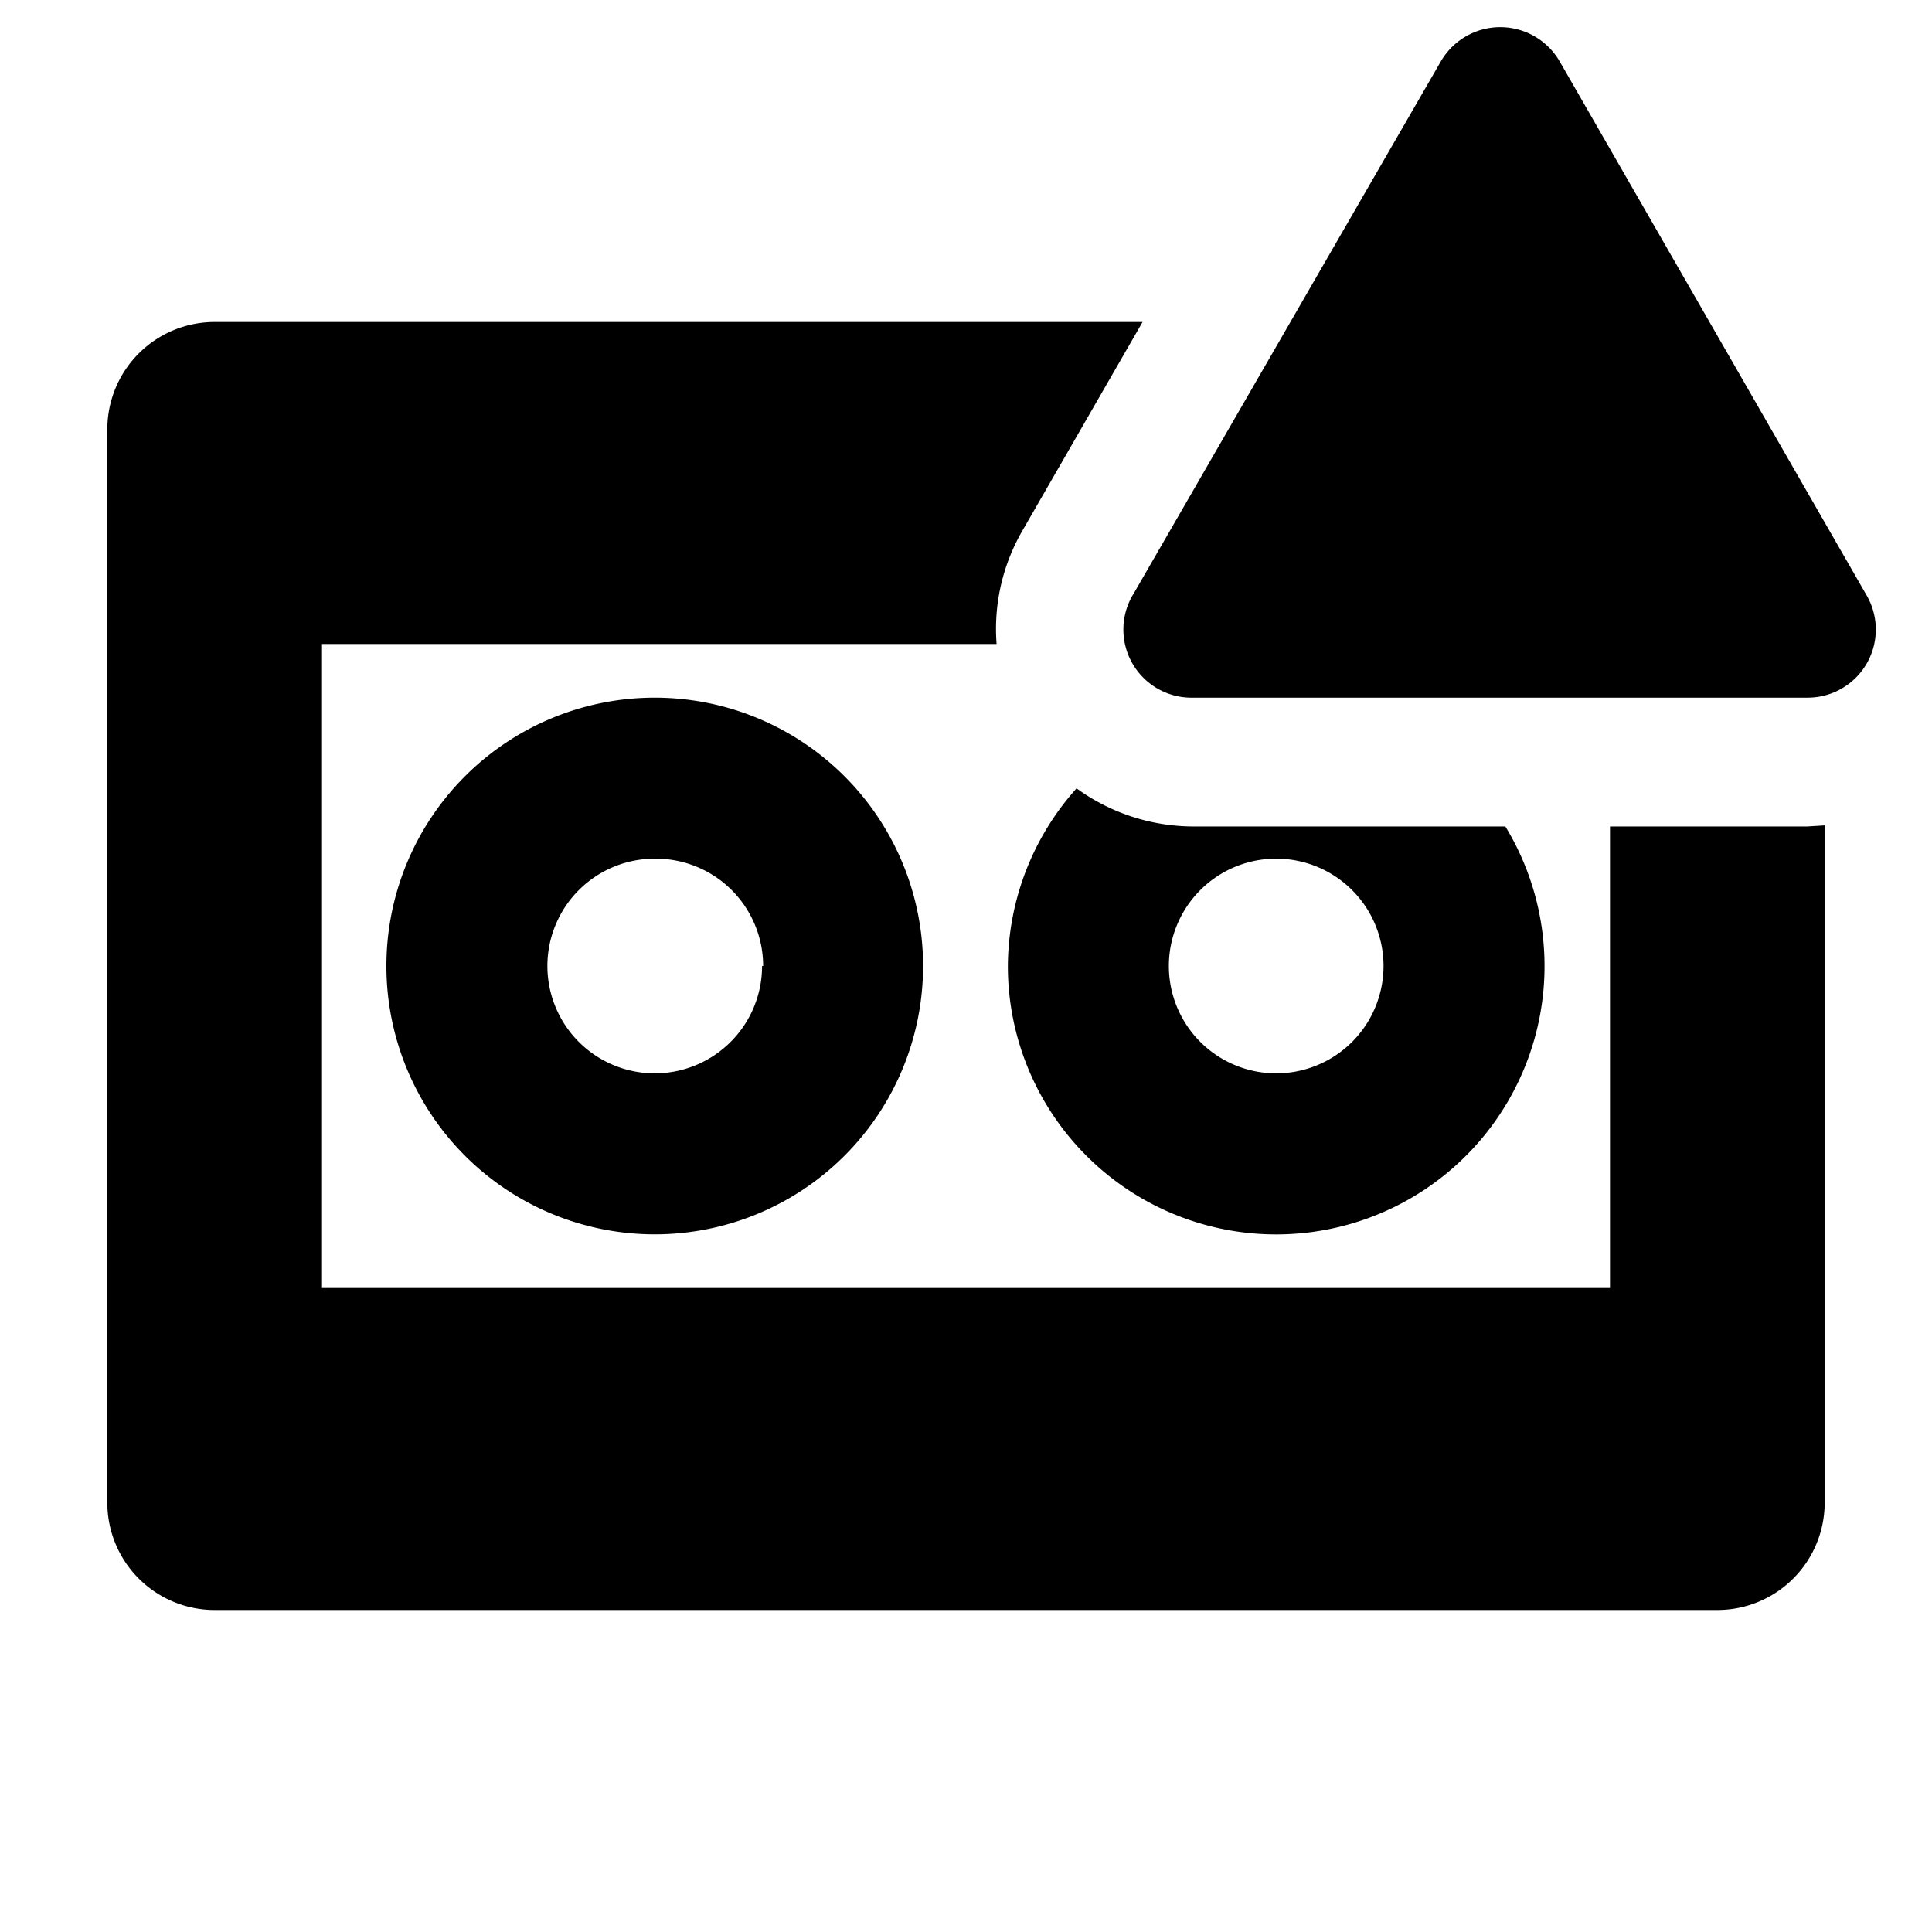
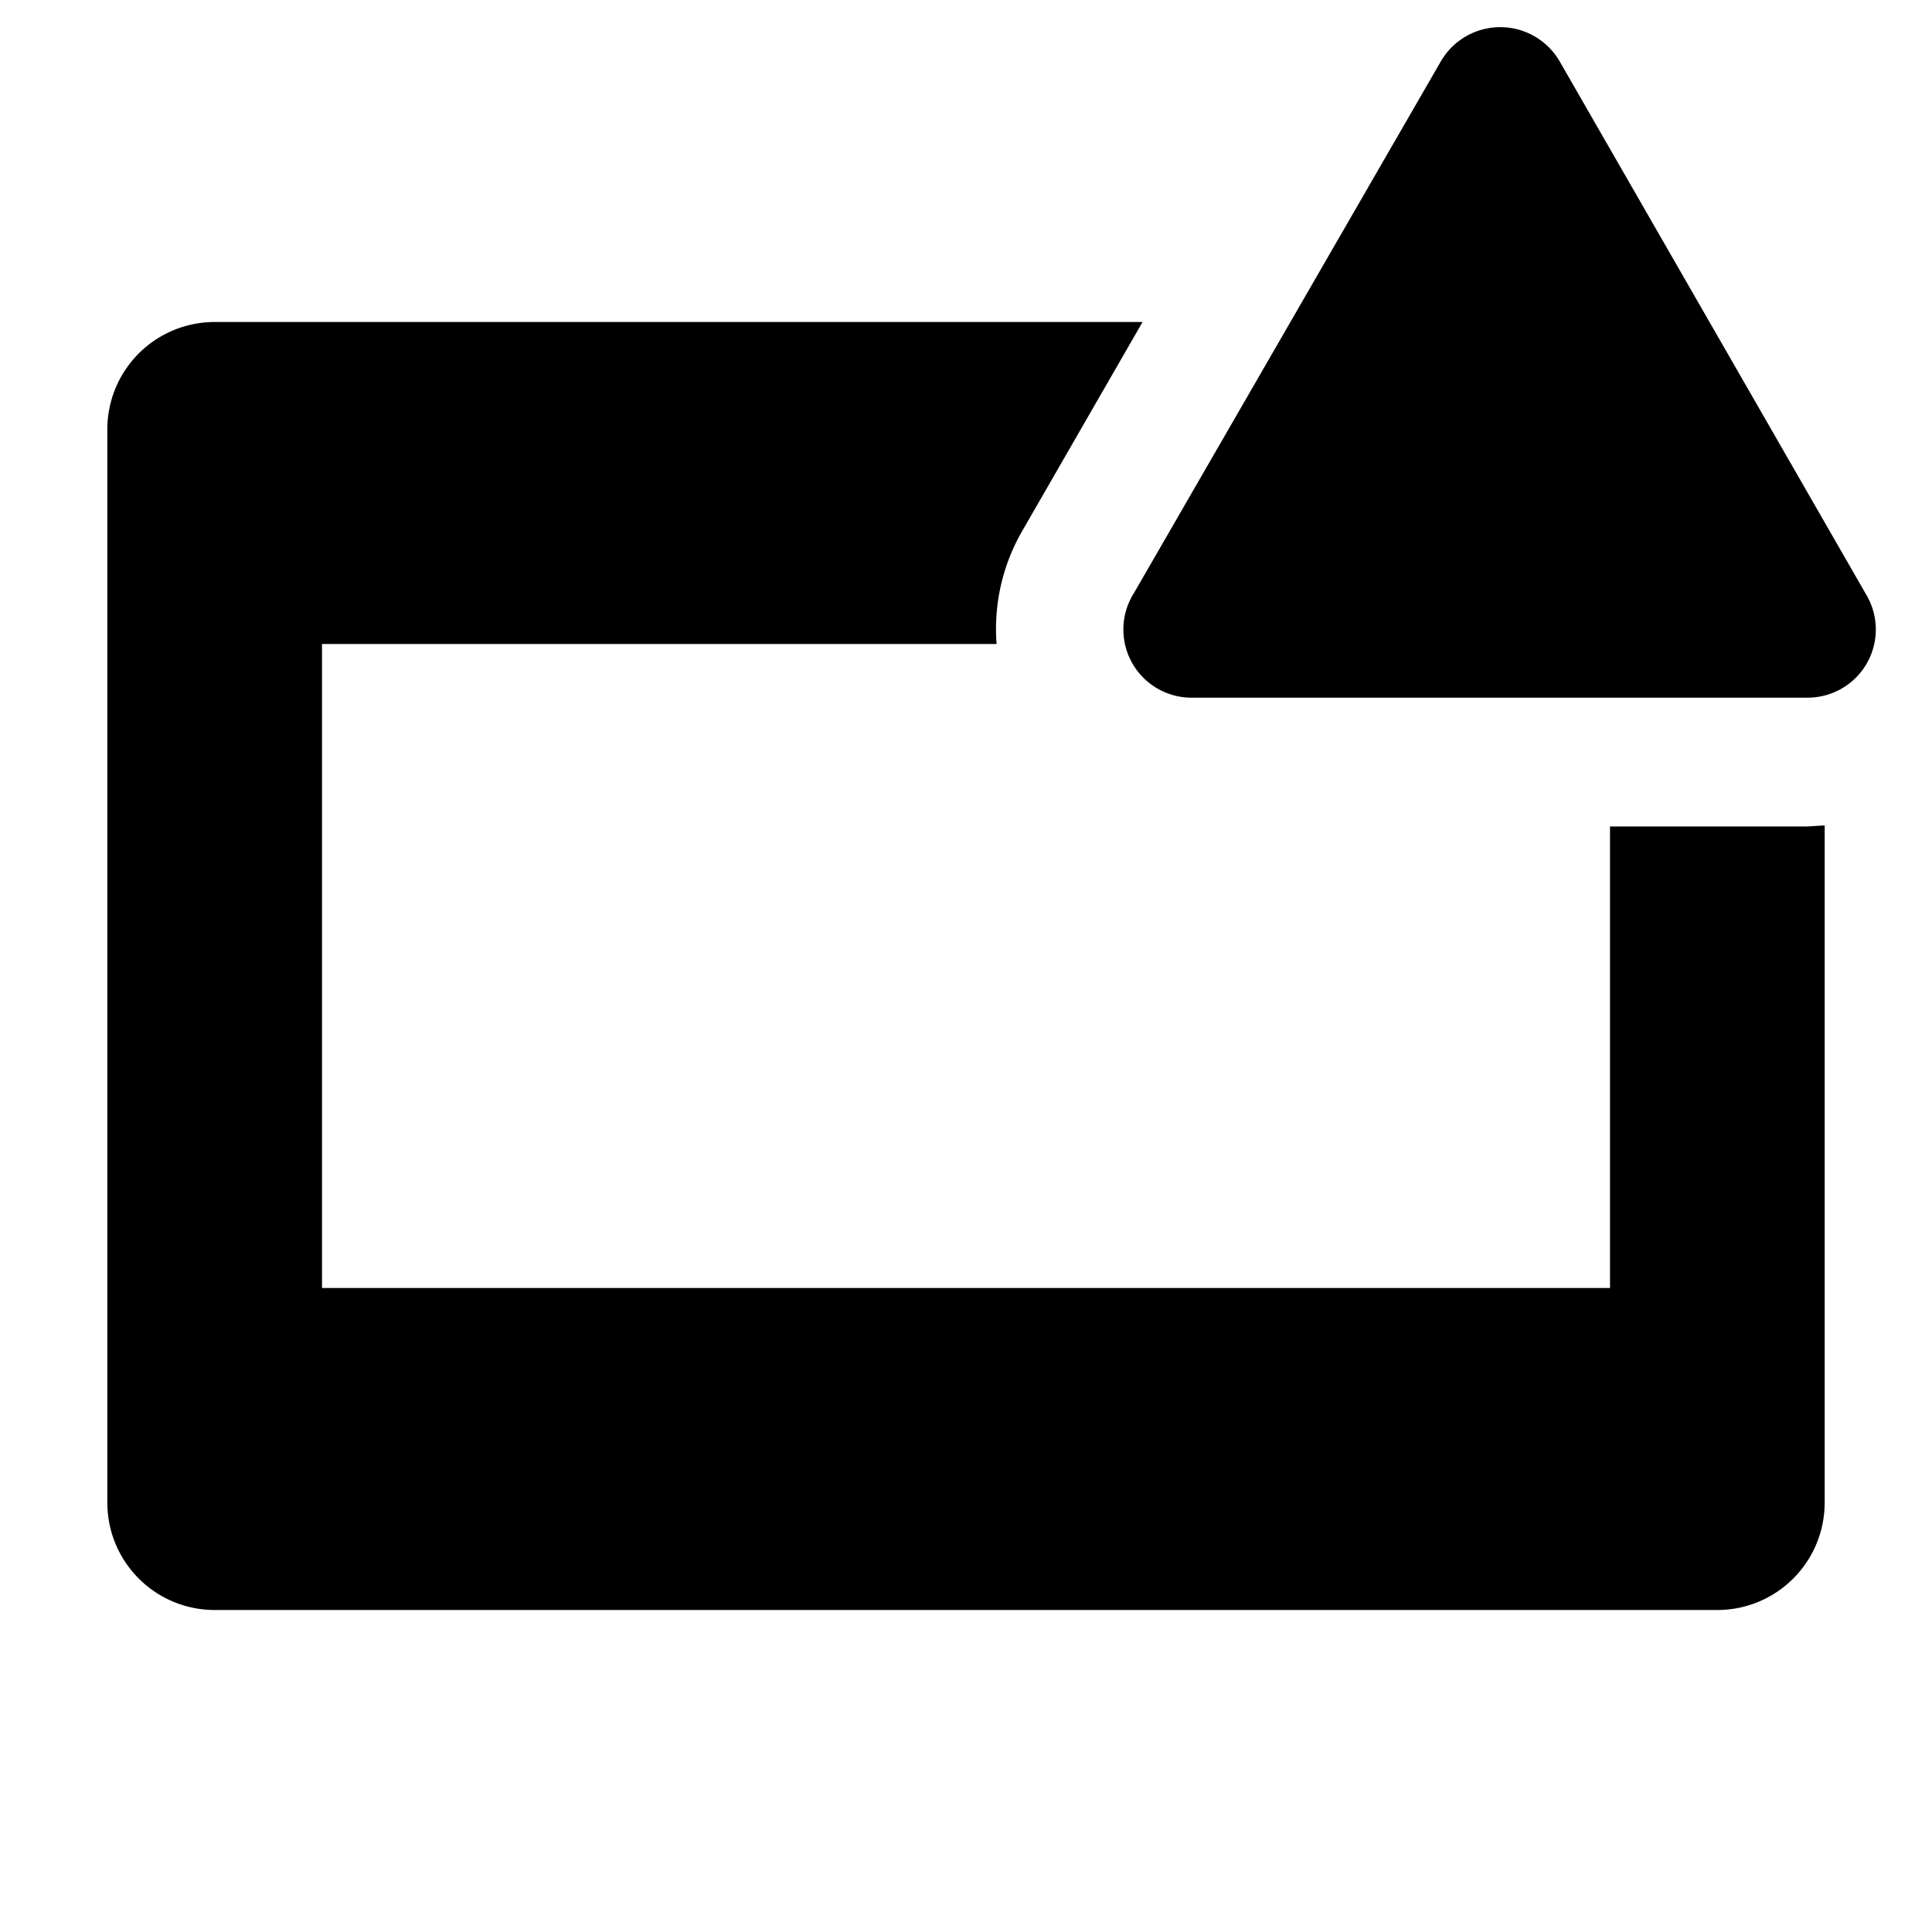
<svg xmlns="http://www.w3.org/2000/svg" width="800" height="800" viewBox="0 0 36 36">
-   <path fill="currentColor" d="M7.2 18a5 5 0 1 0 5-5a5 5 0 0 0-5 5m7 0a2 2 0 1 1-2-2a2 2 0 0 1 2.02 2Zm4.58 0a5 5 0 1 0 9.27-2.6h-5.82a3.71 3.71 0 0 1-2.17-.71A5 5 0 0 0 18.78 18m5-2a2 2 0 1 1-2 2a2 2 0 0 1 2.01-2Z" />
  <path fill="currentColor" d="M33.68 15.4H30V24H6V12h12.57a3.65 3.65 0 0 1 .48-2.11L21.29 6H4a2 2 0 0 0-2 2v20a2 2 0 0 0 2 2h28a2 2 0 0 0 2-2V15.38Z" />
  <path fill="currentColor" d="m26.85 1.14l-5.72 9.91a1.27 1.27 0 0 0 1.1 1.95h11.45a1.27 1.27 0 0 0 1.1-1.91l-5.72-9.95a1.28 1.28 0 0 0-2.21 0" />
</svg>